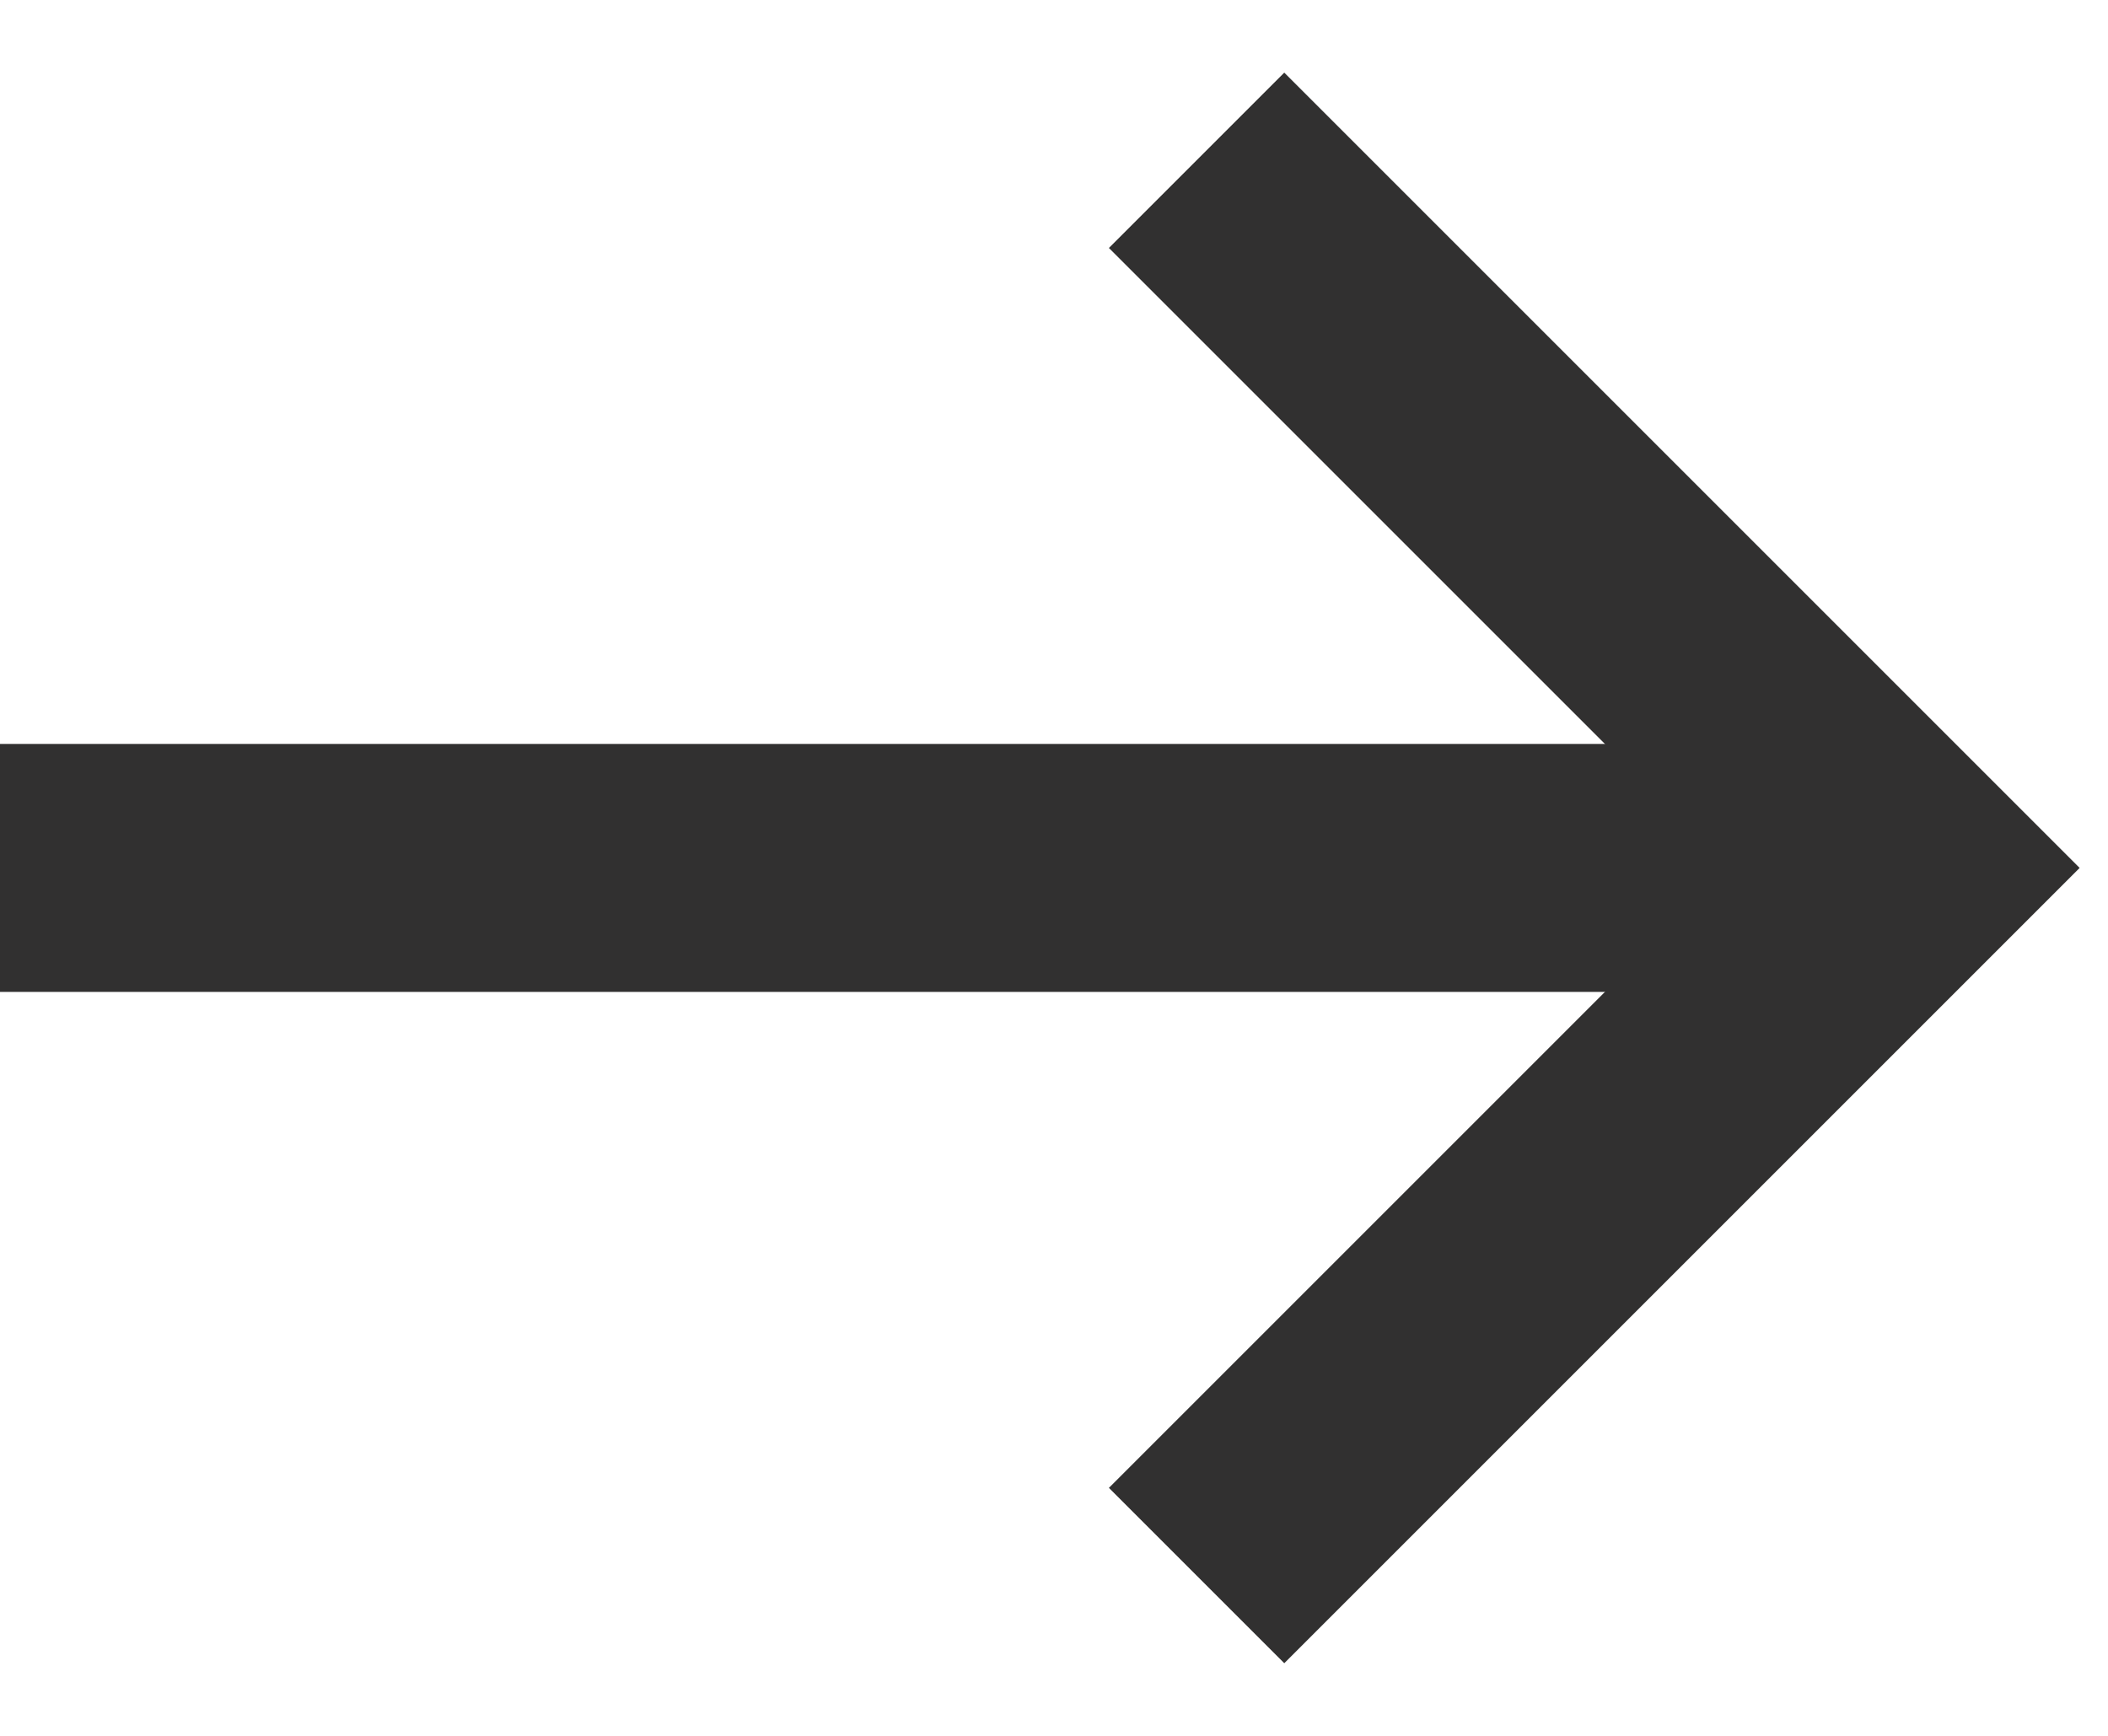
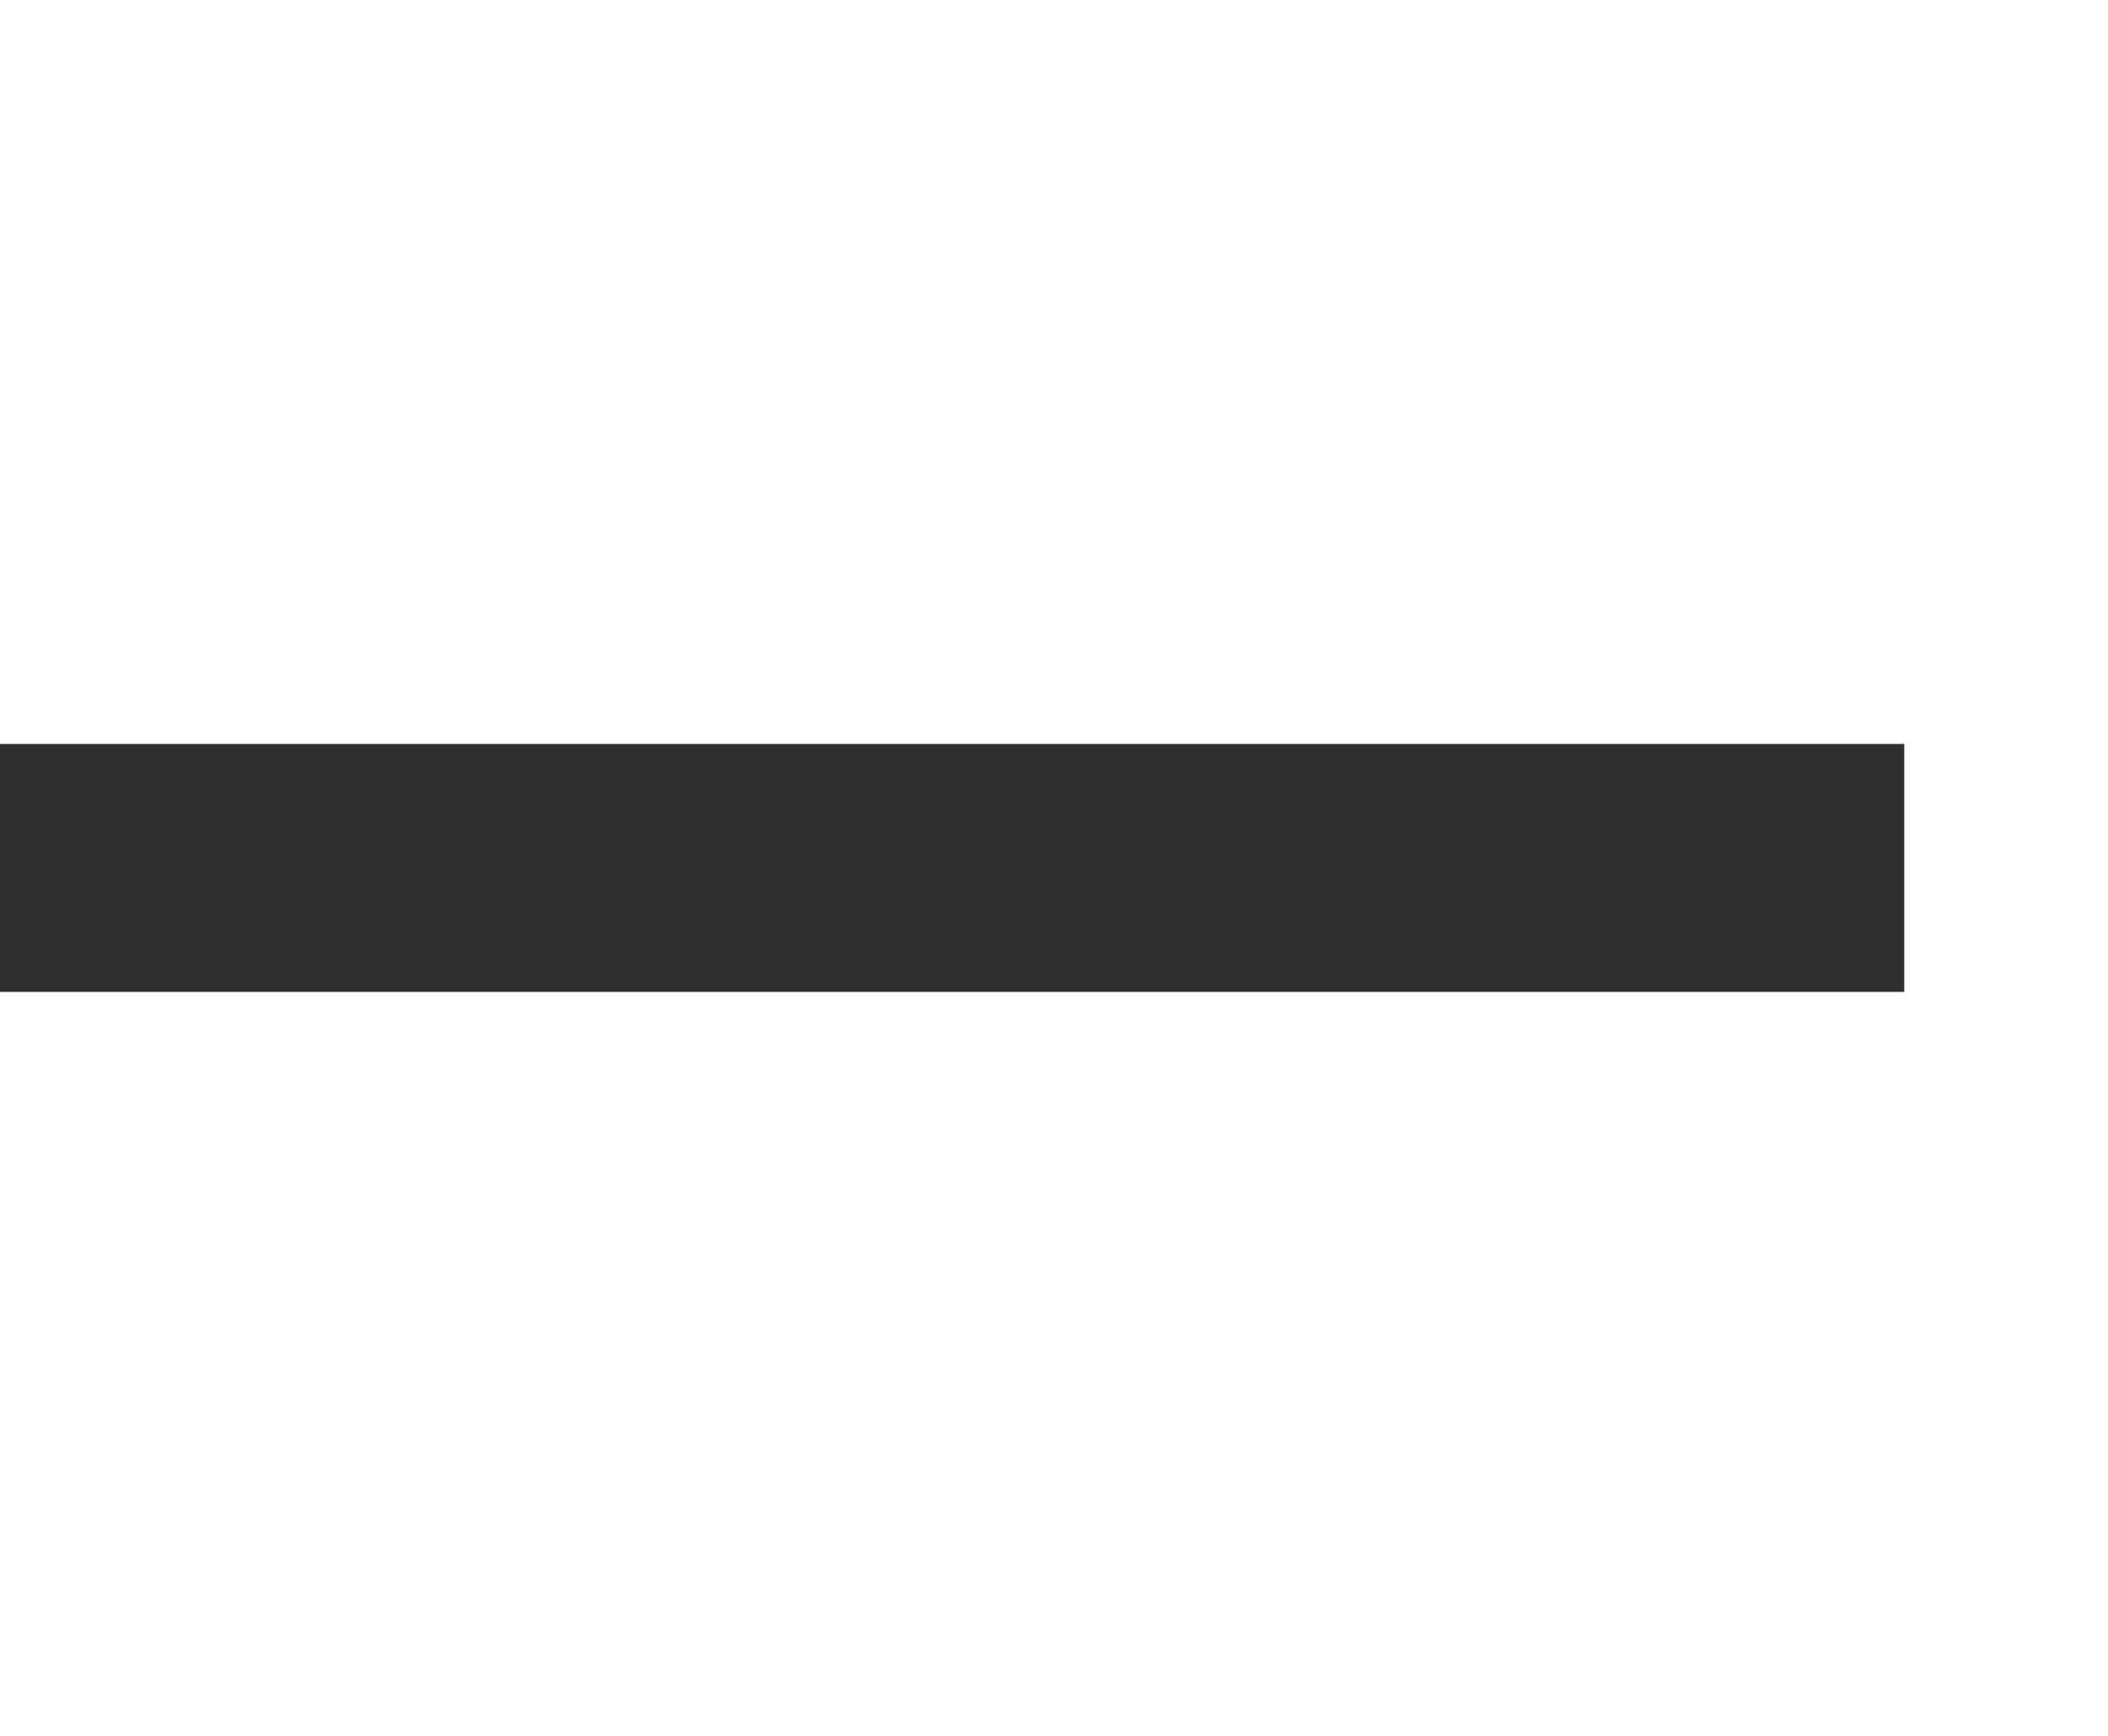
<svg xmlns="http://www.w3.org/2000/svg" width="17" height="14" viewBox="0 0 17 14" fill="none">
  <path d="M0 7H15.357" stroke="#313030" stroke-width="2" stroke-miterlimit="10" />
-   <path d="M10.357 2L15.357 7L10.357 12" stroke="#313030" stroke-width="2" stroke-miterlimit="10" stroke-linecap="square" />
</svg>